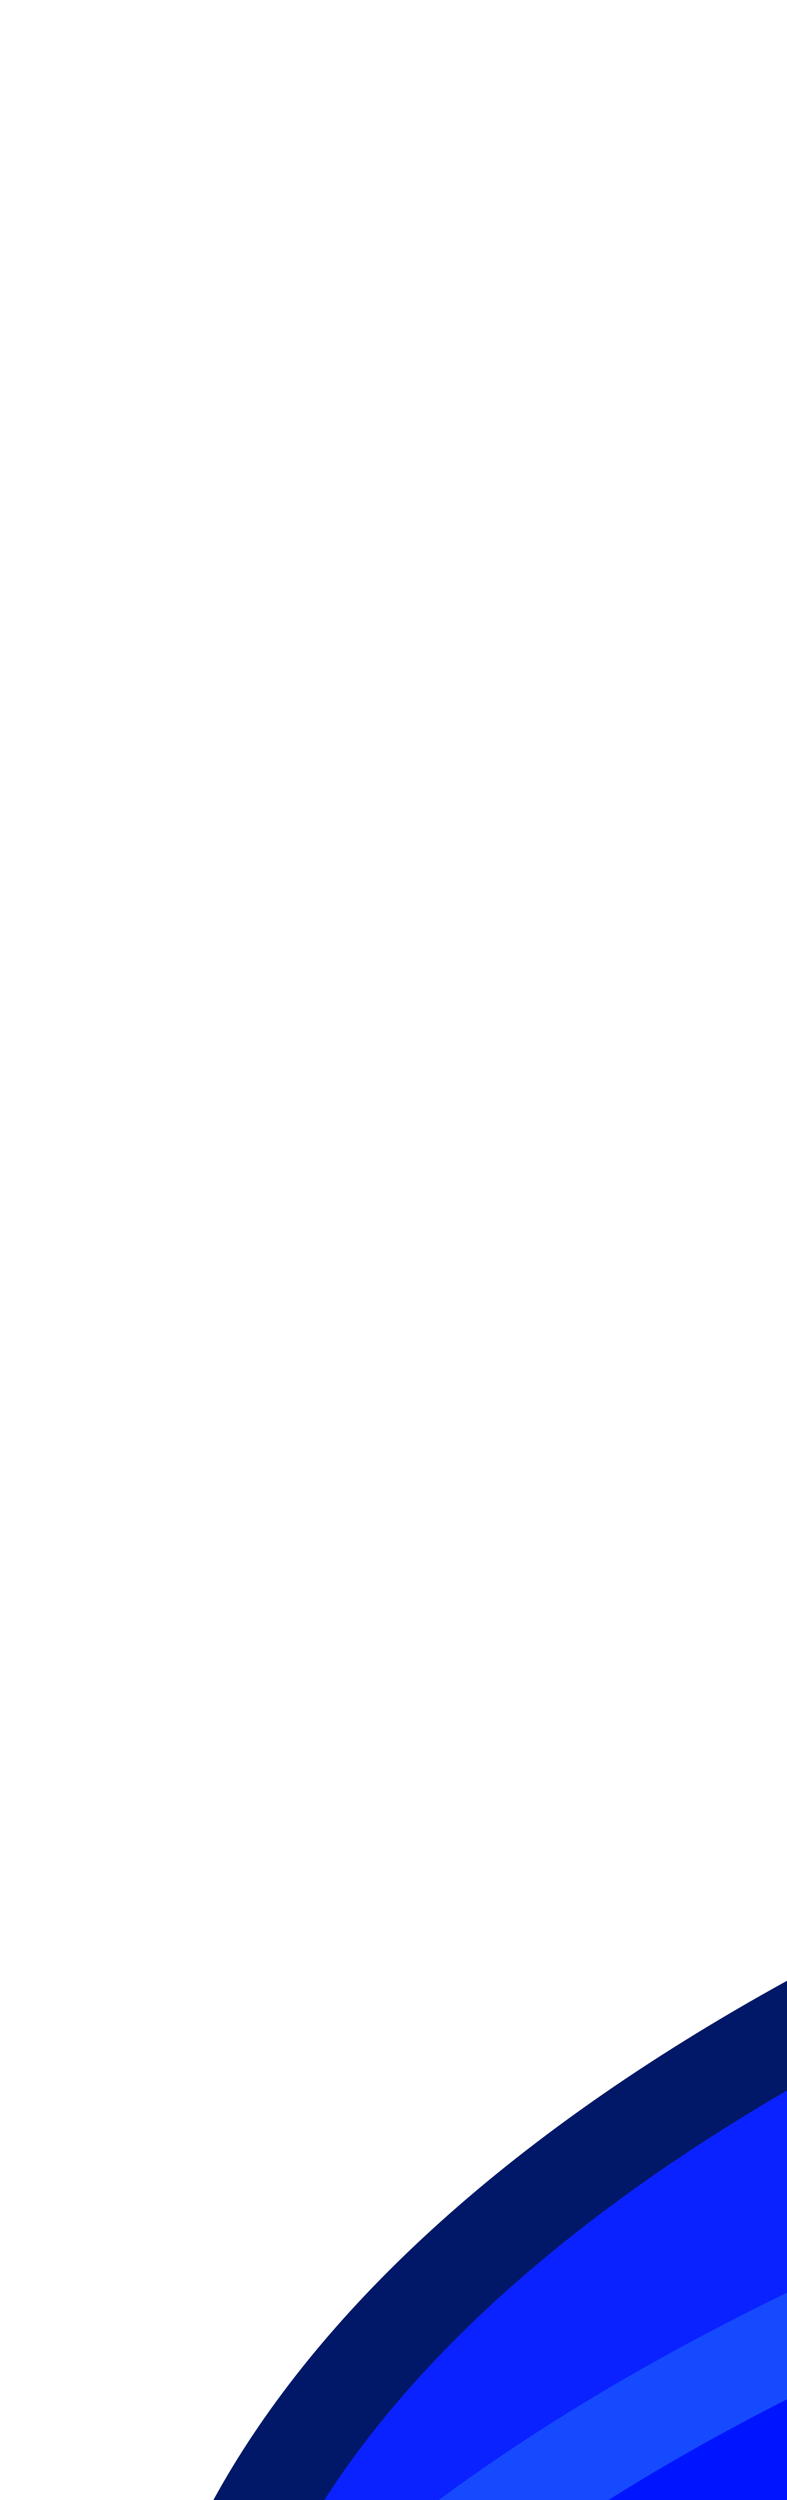
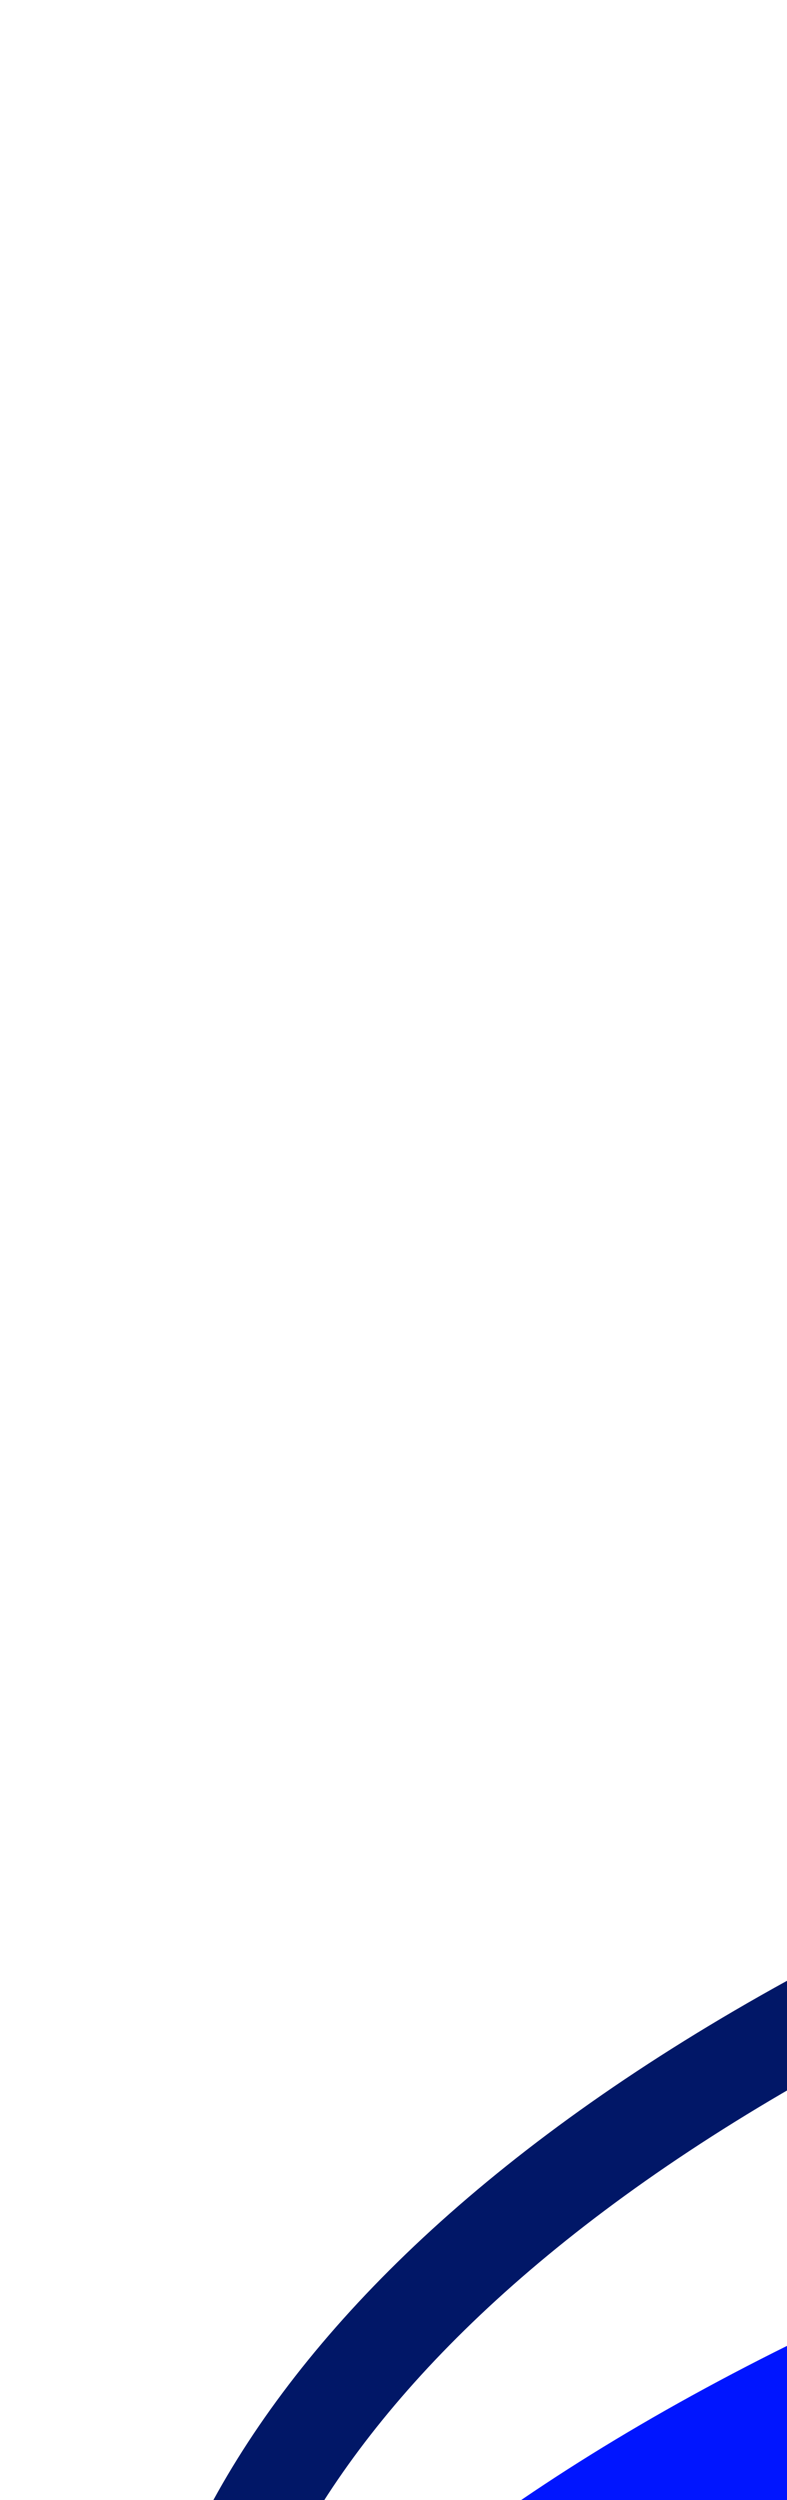
<svg xmlns="http://www.w3.org/2000/svg" width="367" height="1165" viewBox="0 0 367 1165" fill="none">
  <g clip-path="url(#clip0_71_1569)">
    <g filter="url(#filter0_f_71_1569)">
-       <path d="M1911.55 947.4C2201.03 367.941 1508.56 523.214 1077.89 732.511C10.611 895.423 -34.83 1366.87 191.84 1507.3C644.461 1562.11 1622.07 1526.86 1911.55 947.4Z" fill="#0A22FF" />
      <path d="M1911.55 947.4C2201.03 367.941 1508.56 523.214 1077.89 732.511C10.611 895.423 -34.83 1366.87 191.84 1507.3C644.461 1562.11 1622.07 1526.86 1911.55 947.4Z" stroke="#011767" stroke-width="44.5" />
    </g>
    <g filter="url(#filter1_f_71_1569)">
      <path d="M1856.32 1121.29C2145.8 541.829 1453.33 697.102 1022.65 906.399C-44.624 1069.31 -90.065 1540.76 136.605 1681.19C589.226 1736 1566.84 1700.75 1856.32 1121.29Z" fill="#0015FF" />
-       <path d="M1856.32 1121.29C2145.8 541.829 1453.33 697.102 1022.65 906.399C-44.624 1069.31 -90.065 1540.76 136.605 1681.19C589.226 1736 1566.84 1700.75 1856.32 1121.29Z" stroke="#164AFF" stroke-width="44.5" />
+       <path d="M1856.32 1121.29C-44.624 1069.31 -90.065 1540.76 136.605 1681.19C589.226 1736 1566.84 1700.75 1856.32 1121.29Z" stroke="#164AFF" stroke-width="44.5" />
    </g>
  </g>
  <defs>
    <filter id="filter0_f_71_1569" x="-274.48" y="187.746" width="2610.73" height="1694" filterUnits="userSpaceOnUse" color-interpolation-filters="sRGB">
      <feFlood flood-opacity="0" result="BackgroundImageFix" />
      <feBlend mode="normal" in="SourceGraphic" in2="BackgroundImageFix" result="shape" />
      <feGaussianBlur stdDeviation="166.875" result="effect1_foregroundBlur_71_1569" />
    </filter>
    <filter id="filter1_f_71_1569" x="-162.84" y="528.509" width="2276.98" height="1360.25" filterUnits="userSpaceOnUse" color-interpolation-filters="sRGB">
      <feFlood flood-opacity="0" result="BackgroundImageFix" />
      <feBlend mode="normal" in="SourceGraphic" in2="BackgroundImageFix" result="shape" />
      <feGaussianBlur stdDeviation="83.438" result="effect1_foregroundBlur_71_1569" />
    </filter>
    <clipPath id="clip0_71_1569">
      <rect width="1608.07" height="1232.04" fill="white" transform="matrix(-0.984 -0.179 -0.179 0.984 1702 287.617)" />
    </clipPath>
  </defs>
</svg>